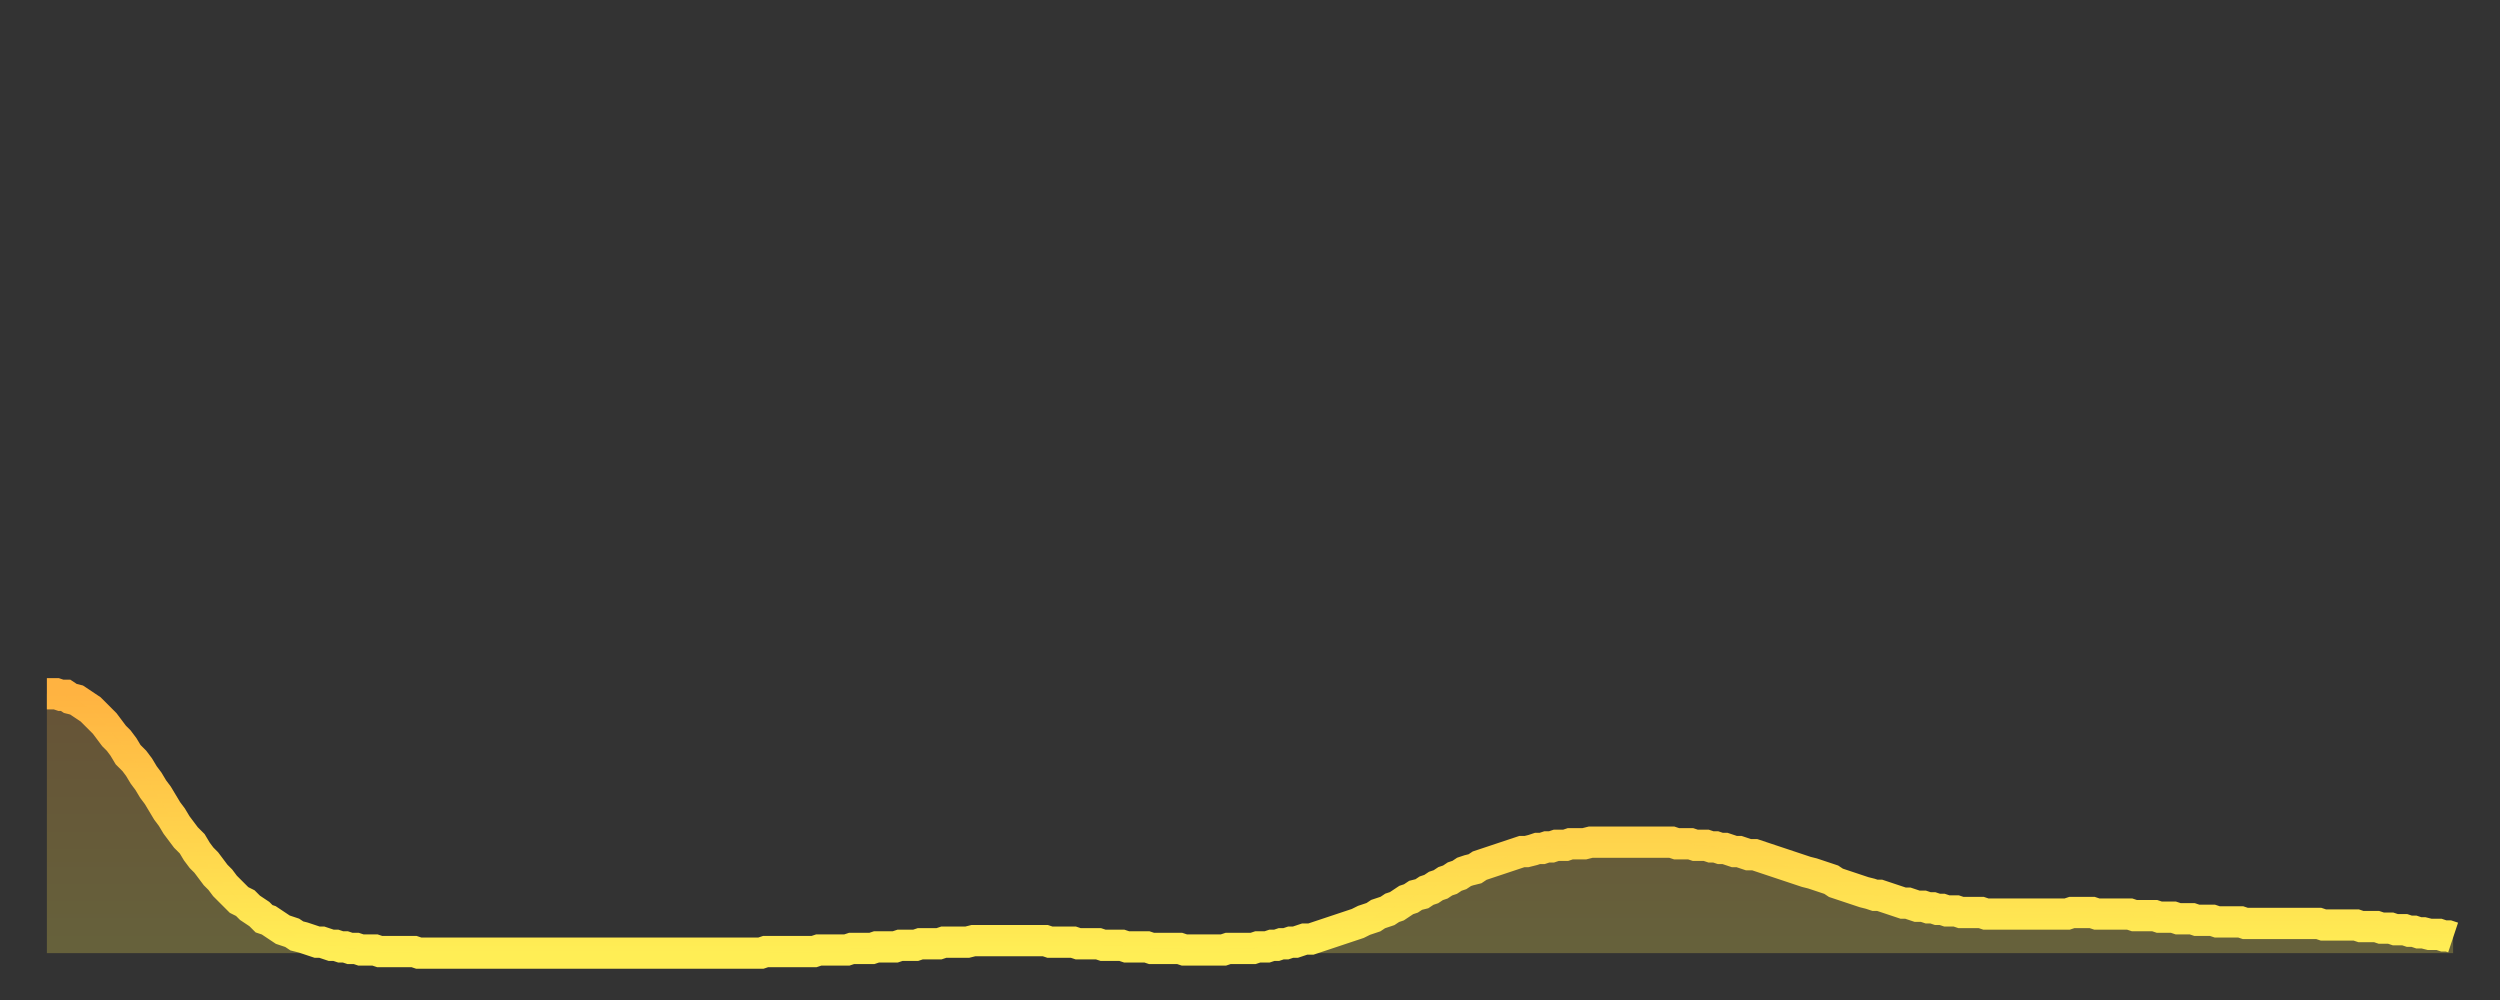
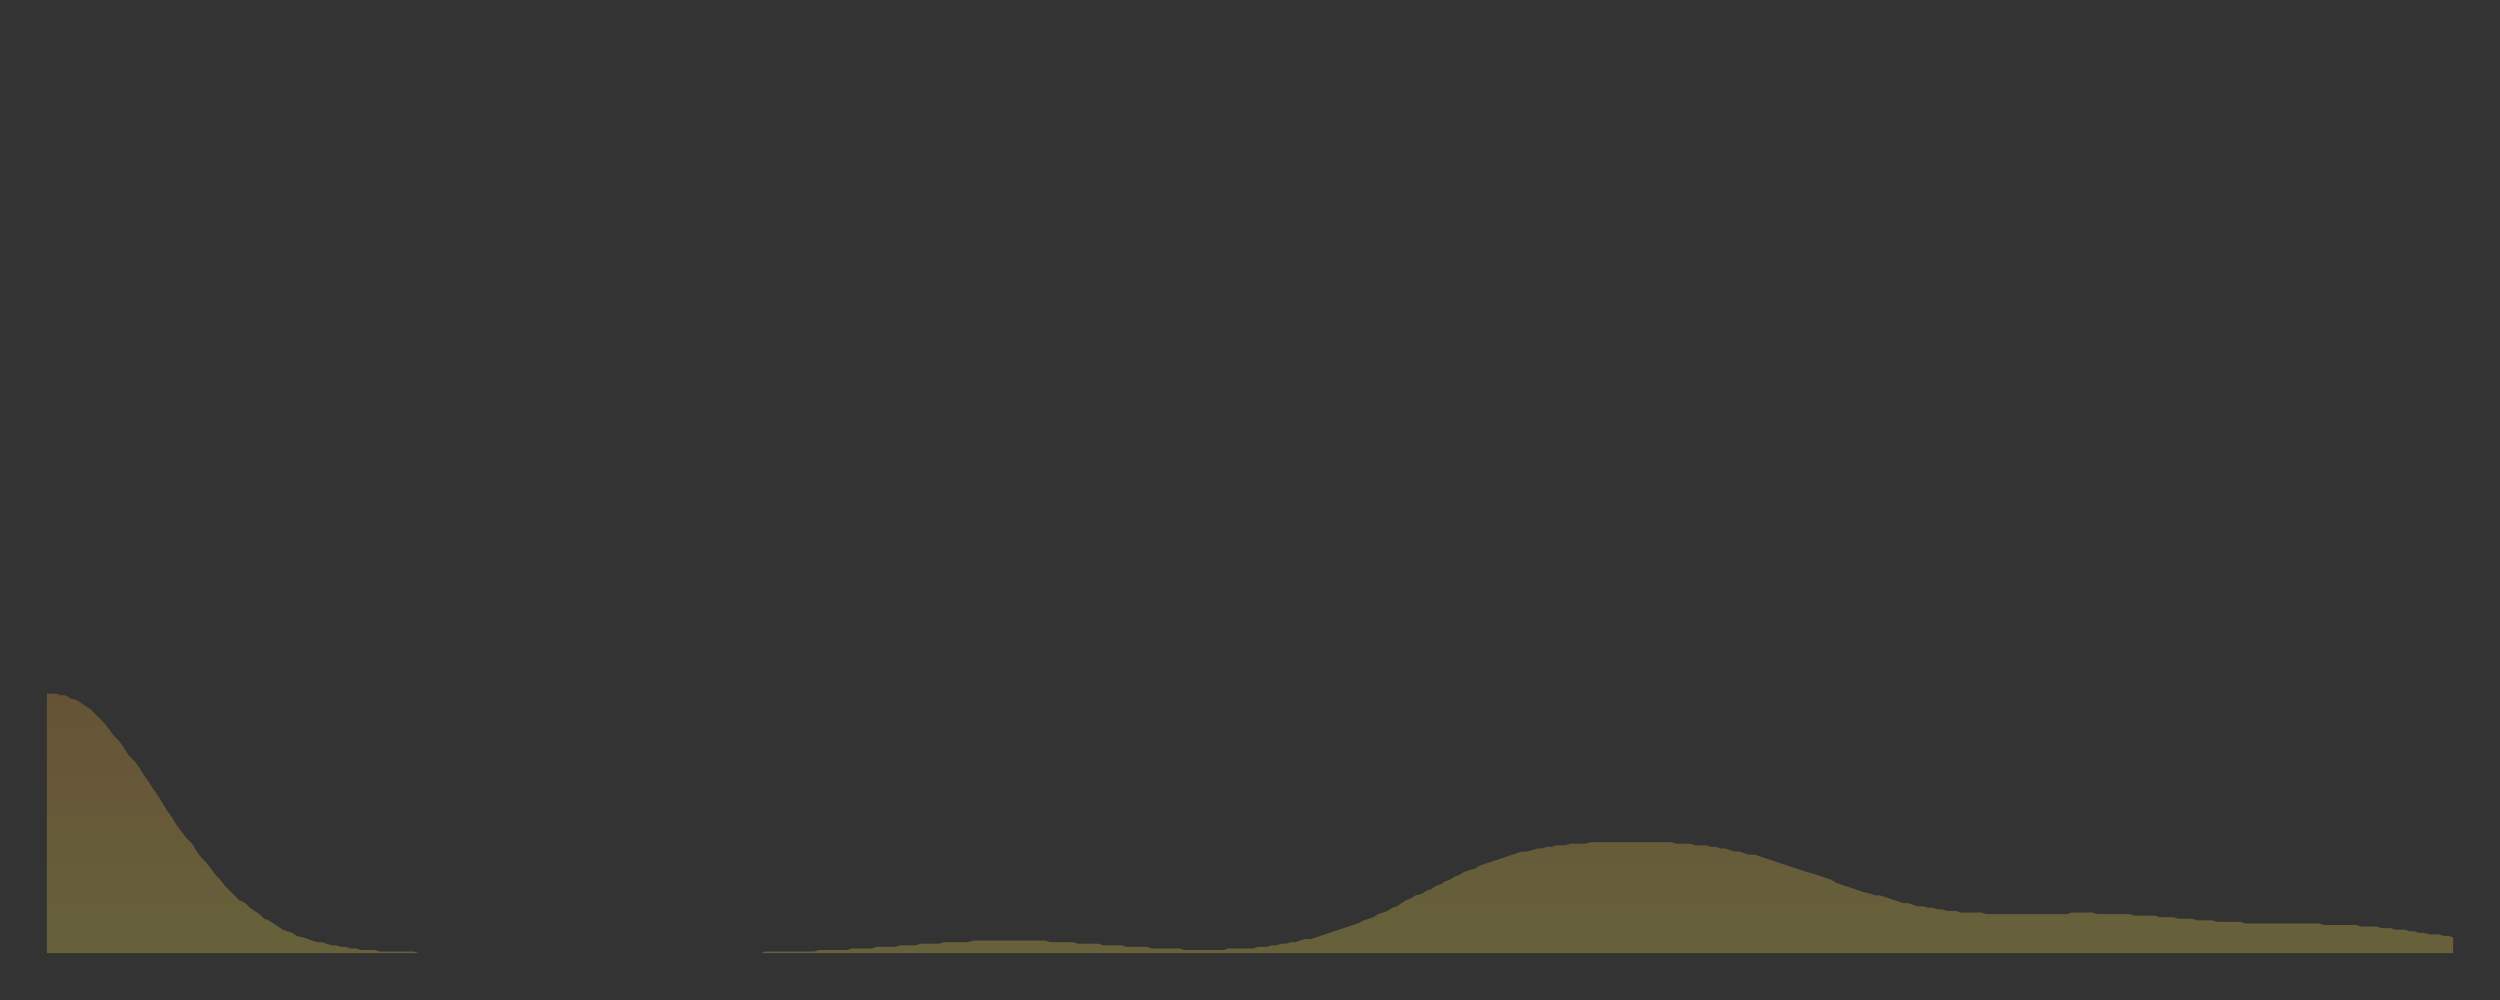
<svg xmlns="http://www.w3.org/2000/svg" baseProfile="full" height="64" version="1.1" width="160">
  <rect width="100%" height="100%" fill="#333333" stroke="none" />
  <defs>
    <linearGradient id="id316098" x1="0" x2="0" y1="0" y2="1">
      <stop offset="0%" stop-color="#ffb341" />
      <stop offset="50%" stop-color="#ffd04b" />
      <stop offset="100%" stop-color="#ffee55" />
    </linearGradient>
  </defs>
  <g transform="translate(3,3)">
    <g>
-       <path d="M 0.0 41.4 0.3 41.4 0.6 41.4 0.9 41.5 1.2 41.5 1.5 41.7 1.9 41.8 2.2 42.0 2.5 42.2 2.8 42.4 3.1 42.7 3.4 43.0 3.7 43.3 4.0 43.7 4.3 44.1 4.6 44.4 4.9 44.8 5.2 45.3 5.6 45.7 5.9 46.1 6.2 46.6 6.5 47.0 6.8 47.5 7.1 47.9 7.4 48.4 7.7 48.9 8.0 49.3 8.3 49.8 8.6 50.2 8.9 50.6 9.3 51.0 9.6 51.5 9.9 51.9 10.2 52.2 10.5 52.6 10.8 53.0 11.1 53.3 11.4 53.7 11.7 54.0 12.0 54.3 12.3 54.6 12.7 54.8 13.0 55.1 13.3 55.3 13.6 55.5 13.9 55.8 14.2 55.9 14.5 56.1 14.8 56.3 15.1 56.5 15.4 56.6 15.7 56.7 16.0 56.9 16.4 57.0 16.7 57.1 17.0 57.2 17.3 57.3 17.6 57.3 17.9 57.4 18.2 57.5 18.5 57.5 18.8 57.6 19.1 57.6 19.4 57.7 19.8 57.7 20.1 57.8 20.4 57.8 20.7 57.8 21.0 57.8 21.3 57.9 21.6 57.9 21.9 57.9 22.2 57.9 22.5 57.9 22.8 57.9 23.1 57.9 23.5 57.9 23.8 58.0 24.1 58.0 24.4 58.0 24.7 58.0 25.0 58.0 25.3 58.0 25.6 58.0 25.9 58.0 26.2 58.0 26.5 58.0 26.8 58.0 27.2 58.0 27.5 58.0 27.8 58.0 28.1 58.0 28.4 58.0 28.7 58.0 29.0 58.0 29.3 58.0 29.6 58.0 29.9 58.0 30.2 58.0 30.6 58.0 30.9 58.0 31.2 58.0 31.5 58.0 31.8 58.0 32.1 58.0 32.4 58.0 32.7 58.0 33.0 58.0 33.3 58.0 33.6 58.0 33.9 58.0 34.3 58.0 34.6 58.0 34.9 58.0 35.2 58.0 35.5 58.0 35.8 58.0 36.1 58.0 36.4 58.0 36.7 58.0 37.0 58.0 37.3 58.0 37.7 58.0 38.0 58.0 38.3 58.0 38.6 58.0 38.9 58.0 39.2 58.0 39.5 58.0 39.8 58.0 40.1 58.0 40.4 58.0 40.7 58.0 41.0 58.0 41.4 58.0 41.7 58.0 42.0 58.0 42.3 58.0 42.6 58.0 42.9 58.0 43.2 58.0 43.5 58.0 43.8 58.0 44.1 58.0 44.4 58.0 44.7 58.0 45.1 58.0 45.4 58.0 45.7 58.0 46.0 57.9 46.3 57.9 46.6 57.9 46.9 57.9 47.2 57.9 47.5 57.9 47.8 57.9 48.1 57.9 48.5 57.9 48.8 57.9 49.1 57.9 49.4 57.8 49.7 57.8 50.0 57.8 50.3 57.8 50.6 57.8 50.9 57.8 51.2 57.8 51.5 57.7 51.8 57.7 52.2 57.7 52.5 57.7 52.8 57.7 53.1 57.6 53.4 57.6 53.7 57.6 54.0 57.6 54.3 57.6 54.6 57.5 54.9 57.5 55.2 57.5 55.6 57.5 55.9 57.4 56.2 57.4 56.5 57.4 56.8 57.4 57.1 57.4 57.4 57.3 57.7 57.3 58.0 57.3 58.3 57.3 58.6 57.3 58.9 57.3 59.3 57.2 59.6 57.2 59.9 57.2 60.2 57.2 60.5 57.2 60.8 57.2 61.1 57.2 61.4 57.2 61.7 57.2 62.0 57.2 62.3 57.2 62.6 57.2 63.0 57.2 63.3 57.2 63.6 57.2 63.9 57.2 64.2 57.3 64.5 57.3 64.8 57.3 65.1 57.3 65.4 57.3 65.7 57.3 66.0 57.4 66.4 57.4 66.7 57.4 67.0 57.4 67.3 57.4 67.6 57.5 67.9 57.5 68.2 57.5 68.5 57.5 68.8 57.5 69.1 57.6 69.4 57.6 69.7 57.6 70.1 57.6 70.4 57.6 70.7 57.7 71.0 57.7 71.3 57.7 71.6 57.7 71.9 57.7 72.2 57.7 72.5 57.7 72.8 57.8 73.1 57.8 73.5 57.8 73.8 57.8 74.1 57.8 74.4 57.8 74.7 57.8 75.0 57.8 75.3 57.8 75.6 57.7 75.9 57.7 76.2 57.7 76.5 57.7 76.8 57.7 77.2 57.7 77.5 57.6 77.8 57.6 78.1 57.6 78.4 57.5 78.7 57.5 79.0 57.4 79.3 57.4 79.6 57.3 79.9 57.3 80.2 57.2 80.5 57.1 80.9 57.1 81.2 57.0 81.5 56.9 81.8 56.8 82.1 56.7 82.4 56.6 82.7 56.5 83.0 56.4 83.3 56.3 83.6 56.2 83.9 56.1 84.3 55.9 84.6 55.8 84.9 55.7 85.2 55.5 85.5 55.4 85.8 55.3 86.1 55.1 86.4 55.0 86.7 54.8 87.0 54.6 87.3 54.5 87.6 54.3 88.0 54.2 88.3 54.0 88.6 53.9 88.9 53.7 89.2 53.6 89.5 53.4 89.8 53.3 90.1 53.1 90.4 53.0 90.7 52.8 91.0 52.7 91.4 52.6 91.7 52.4 92.0 52.3 92.3 52.2 92.6 52.1 92.9 52.0 93.2 51.9 93.5 51.8 93.8 51.7 94.1 51.6 94.4 51.5 94.7 51.5 95.1 51.4 95.4 51.3 95.7 51.3 96.0 51.2 96.3 51.2 96.6 51.1 96.9 51.1 97.2 51.1 97.5 51.0 97.8 51.0 98.1 51.0 98.4 51.0 98.8 50.9 99.1 50.9 99.4 50.9 99.7 50.9 100.0 50.9 100.3 50.9 100.6 50.9 100.9 50.9 101.2 50.9 101.5 50.9 101.8 50.9 102.2 50.9 102.5 50.9 102.8 50.9 103.1 50.9 103.4 50.9 103.7 50.9 104.0 50.9 104.3 51.0 104.6 51.0 104.9 51.0 105.2 51.0 105.5 51.1 105.9 51.1 106.2 51.1 106.5 51.2 106.8 51.2 107.1 51.3 107.4 51.3 107.7 51.4 108.0 51.5 108.3 51.5 108.6 51.6 108.9 51.7 109.3 51.7 109.6 51.8 109.9 51.9 110.2 52.0 110.5 52.1 110.8 52.2 111.1 52.3 111.4 52.4 111.7 52.5 112.0 52.6 112.3 52.7 112.6 52.8 113.0 52.9 113.3 53.0 113.6 53.1 113.9 53.2 114.2 53.3 114.5 53.5 114.8 53.6 115.1 53.7 115.4 53.8 115.7 53.9 116.0 54.0 116.3 54.1 116.7 54.2 117.0 54.3 117.3 54.3 117.6 54.4 117.9 54.5 118.2 54.6 118.5 54.7 118.8 54.8 119.1 54.8 119.4 54.9 119.7 55.0 120.1 55.0 120.4 55.1 120.7 55.1 121.0 55.2 121.3 55.2 121.6 55.3 121.9 55.3 122.2 55.3 122.5 55.4 122.8 55.4 123.1 55.4 123.4 55.4 123.8 55.4 124.1 55.5 124.4 55.5 124.7 55.5 125.0 55.5 125.3 55.5 125.6 55.5 125.9 55.5 126.2 55.5 126.5 55.5 126.8 55.5 127.2 55.5 127.5 55.5 127.8 55.5 128.1 55.5 128.4 55.5 128.7 55.5 129.0 55.5 129.3 55.5 129.6 55.4 129.9 55.4 130.2 55.4 130.5 55.4 130.9 55.4 131.2 55.5 131.5 55.5 131.8 55.5 132.1 55.5 132.4 55.5 132.7 55.5 133.0 55.5 133.3 55.5 133.6 55.6 133.9 55.6 134.2 55.6 134.6 55.6 134.9 55.6 135.2 55.7 135.5 55.7 135.8 55.7 136.1 55.7 136.4 55.8 136.7 55.8 137.0 55.8 137.3 55.8 137.6 55.9 138.0 55.9 138.3 55.9 138.6 55.9 138.9 56.0 139.2 56.0 139.5 56.0 139.8 56.0 140.1 56.0 140.4 56.0 140.7 56.1 141.0 56.1 141.3 56.1 141.7 56.1 142.0 56.1 142.3 56.1 142.6 56.1 142.9 56.1 143.2 56.1 143.5 56.1 143.8 56.1 144.1 56.1 144.4 56.1 144.7 56.1 145.1 56.1 145.4 56.1 145.7 56.2 146.0 56.2 146.3 56.2 146.6 56.2 146.9 56.2 147.2 56.2 147.5 56.2 147.8 56.2 148.1 56.3 148.4 56.3 148.8 56.3 149.1 56.3 149.4 56.4 149.7 56.4 150.0 56.4 150.3 56.5 150.6 56.5 150.9 56.5 151.2 56.6 151.5 56.6 151.8 56.7 152.1 56.7 152.5 56.8 152.8 56.8 153.1 56.8 153.4 56.9 153.7 56.9 154.0 57.0" fill="none" id="graph-curve" opacity="1" stroke="url(#id316098)" stroke-width="2" />
      <path d="M 0 58 L 0.0 41.4 0.3 41.4 0.6 41.4 0.9 41.5 1.2 41.5 1.5 41.7 1.9 41.8 2.2 42.0 2.5 42.2 2.8 42.4 3.1 42.7 3.4 43.0 3.7 43.3 4.0 43.7 4.3 44.1 4.6 44.4 4.9 44.8 5.2 45.3 5.6 45.7 5.9 46.1 6.2 46.6 6.5 47.0 6.8 47.5 7.1 47.9 7.4 48.4 7.7 48.9 8.0 49.3 8.3 49.8 8.6 50.2 8.9 50.6 9.3 51.0 9.6 51.5 9.9 51.9 10.2 52.2 10.5 52.6 10.8 53.0 11.1 53.3 11.4 53.7 11.7 54.0 12.0 54.3 12.3 54.6 12.7 54.8 13.0 55.1 13.3 55.3 13.6 55.5 13.9 55.8 14.2 55.9 14.5 56.1 14.8 56.3 15.1 56.5 15.4 56.6 15.7 56.7 16.0 56.9 16.4 57.0 16.7 57.1 17.0 57.2 17.3 57.3 17.6 57.3 17.9 57.4 18.2 57.5 18.5 57.5 18.8 57.6 19.1 57.6 19.4 57.7 19.8 57.7 20.1 57.8 20.4 57.8 20.7 57.8 21.0 57.8 21.3 57.9 21.6 57.9 21.9 57.9 22.2 57.9 22.5 57.9 22.8 57.9 23.1 57.9 23.5 57.9 23.8 58.0 24.1 58.0 24.4 58.0 24.7 58.0 25.0 58.0 25.3 58.0 25.6 58.0 25.9 58.0 26.2 58.0 26.5 58.0 26.8 58.0 27.2 58.0 27.5 58.0 27.8 58.0 28.1 58.0 28.4 58.0 28.7 58.0 29.0 58.0 29.3 58.0 29.6 58.0 29.9 58.0 30.2 58.0 30.6 58.0 30.9 58.0 31.2 58.0 31.5 58.0 31.8 58.0 32.1 58.0 32.4 58.0 32.7 58.0 33.0 58.0 33.3 58.0 33.6 58.0 33.9 58.0 34.3 58.0 34.6 58.0 34.9 58.0 35.2 58.0 35.5 58.0 35.8 58.0 36.1 58.0 36.4 58.0 36.7 58.0 37.0 58.0 37.3 58.0 37.7 58.0 38.0 58.0 38.3 58.0 38.6 58.0 38.9 58.0 39.2 58.0 39.5 58.0 39.8 58.0 40.1 58.0 40.4 58.0 40.7 58.0 41.0 58.0 41.4 58.0 41.7 58.0 42.0 58.0 42.3 58.0 42.6 58.0 42.9 58.0 43.2 58.0 43.5 58.0 43.8 58.0 44.1 58.0 44.4 58.0 44.7 58.0 45.1 58.0 45.4 58.0 45.7 58.0 46.0 57.9 46.3 57.9 46.6 57.9 46.9 57.9 47.2 57.9 47.5 57.9 47.8 57.9 48.1 57.9 48.5 57.9 48.8 57.9 49.1 57.9 49.4 57.8 49.7 57.8 50.0 57.8 50.3 57.8 50.6 57.8 50.9 57.8 51.2 57.8 51.5 57.7 51.8 57.7 52.2 57.7 52.5 57.7 52.8 57.7 53.1 57.6 53.4 57.6 53.7 57.6 54.0 57.6 54.3 57.6 54.6 57.5 54.9 57.5 55.2 57.5 55.6 57.5 55.9 57.4 56.2 57.4 56.5 57.4 56.8 57.4 57.1 57.4 57.4 57.3 57.7 57.3 58.0 57.3 58.3 57.3 58.6 57.3 58.9 57.3 59.3 57.2 59.6 57.2 59.9 57.2 60.2 57.2 60.5 57.2 60.8 57.2 61.1 57.2 61.4 57.2 61.7 57.2 62.0 57.2 62.3 57.2 62.6 57.2 63.0 57.2 63.3 57.2 63.6 57.2 63.9 57.2 64.2 57.3 64.5 57.3 64.8 57.3 65.1 57.3 65.4 57.3 65.7 57.3 66.0 57.4 66.4 57.4 66.7 57.4 67.0 57.4 67.3 57.4 67.6 57.5 67.9 57.5 68.2 57.5 68.5 57.5 68.8 57.5 69.1 57.6 69.4 57.6 69.7 57.6 70.1 57.6 70.4 57.6 70.7 57.7 71.0 57.7 71.3 57.7 71.6 57.7 71.9 57.7 72.2 57.7 72.5 57.7 72.8 57.8 73.1 57.8 73.5 57.8 73.8 57.8 74.1 57.8 74.4 57.8 74.7 57.8 75.0 57.8 75.3 57.8 75.6 57.7 75.9 57.7 76.2 57.7 76.5 57.7 76.8 57.7 77.2 57.7 77.5 57.6 77.8 57.6 78.1 57.6 78.4 57.5 78.7 57.5 79.0 57.4 79.3 57.4 79.6 57.3 79.9 57.3 80.2 57.2 80.5 57.1 80.9 57.1 81.2 57.0 81.5 56.9 81.8 56.8 82.1 56.7 82.4 56.6 82.7 56.5 83.0 56.4 83.3 56.3 83.6 56.2 83.9 56.1 84.3 55.9 84.6 55.8 84.9 55.7 85.2 55.5 85.5 55.4 85.8 55.3 86.1 55.1 86.4 55.0 86.7 54.8 87.0 54.6 87.3 54.5 87.6 54.3 88.0 54.2 88.3 54.0 88.6 53.9 88.9 53.7 89.2 53.6 89.5 53.4 89.8 53.3 90.1 53.1 90.4 53.0 90.7 52.8 91.0 52.7 91.4 52.6 91.7 52.4 92.0 52.3 92.3 52.2 92.6 52.1 92.9 52.0 93.2 51.9 93.5 51.8 93.8 51.7 94.1 51.6 94.4 51.5 94.7 51.5 95.1 51.4 95.4 51.3 95.7 51.3 96.0 51.2 96.3 51.2 96.6 51.1 96.9 51.1 97.2 51.1 97.5 51.0 97.8 51.0 98.1 51.0 98.4 51.0 98.8 50.9 99.1 50.9 99.4 50.9 99.7 50.9 100.0 50.9 100.3 50.9 100.6 50.9 100.9 50.9 101.2 50.9 101.5 50.9 101.8 50.9 102.2 50.9 102.5 50.9 102.8 50.9 103.1 50.9 103.4 50.9 103.7 50.9 104.0 50.9 104.3 51.0 104.6 51.0 104.9 51.0 105.2 51.0 105.5 51.1 105.9 51.1 106.2 51.1 106.5 51.2 106.8 51.2 107.1 51.3 107.4 51.3 107.7 51.4 108.0 51.5 108.3 51.5 108.6 51.6 108.9 51.7 109.3 51.7 109.6 51.8 109.9 51.9 110.2 52.0 110.5 52.1 110.8 52.2 111.1 52.3 111.4 52.4 111.7 52.5 112.0 52.6 112.3 52.7 112.6 52.8 113.0 52.9 113.3 53.0 113.6 53.1 113.9 53.2 114.2 53.3 114.5 53.5 114.8 53.6 115.1 53.7 115.4 53.8 115.7 53.9 116.0 54.0 116.3 54.1 116.7 54.2 117.0 54.3 117.3 54.3 117.6 54.4 117.9 54.5 118.2 54.6 118.5 54.7 118.8 54.8 119.1 54.8 119.4 54.9 119.7 55.0 120.1 55.0 120.4 55.1 120.7 55.1 121.0 55.2 121.3 55.2 121.6 55.3 121.9 55.3 122.2 55.3 122.5 55.4 122.8 55.4 123.1 55.4 123.4 55.4 123.8 55.4 124.1 55.5 124.4 55.5 124.7 55.5 125.0 55.5 125.3 55.5 125.6 55.5 125.9 55.5 126.2 55.5 126.5 55.5 126.8 55.5 127.2 55.5 127.5 55.5 127.8 55.5 128.1 55.5 128.4 55.5 128.7 55.5 129.0 55.5 129.3 55.5 129.6 55.4 129.9 55.4 130.2 55.4 130.5 55.4 130.9 55.4 131.2 55.5 131.5 55.5 131.8 55.5 132.1 55.5 132.4 55.5 132.7 55.5 133.0 55.5 133.3 55.5 133.6 55.6 133.9 55.6 134.2 55.6 134.6 55.6 134.9 55.6 135.2 55.7 135.5 55.7 135.8 55.7 136.1 55.7 136.4 55.8 136.7 55.8 137.0 55.8 137.3 55.8 137.6 55.9 138.0 55.9 138.3 55.9 138.6 55.9 138.9 56.0 139.2 56.0 139.5 56.0 139.8 56.0 140.1 56.0 140.4 56.0 140.7 56.1 141.0 56.1 141.3 56.1 141.7 56.1 142.0 56.1 142.3 56.1 142.6 56.1 142.9 56.1 143.2 56.1 143.5 56.1 143.8 56.1 144.1 56.1 144.4 56.1 144.7 56.1 145.1 56.1 145.4 56.1 145.7 56.2 146.0 56.2 146.3 56.2 146.6 56.2 146.9 56.2 147.2 56.2 147.5 56.2 147.8 56.2 148.1 56.3 148.4 56.3 148.8 56.3 149.1 56.3 149.4 56.4 149.7 56.4 150.0 56.4 150.3 56.5 150.6 56.5 150.9 56.5 151.2 56.6 151.5 56.6 151.8 56.7 152.1 56.7 152.5 56.8 152.8 56.8 153.1 56.8 153.4 56.9 153.7 56.9 154.0 57.0 154 58" fill="url(#id316098)" fill-opacity=".25" id="graph-shadow" />
    </g>
  </g>
</svg>